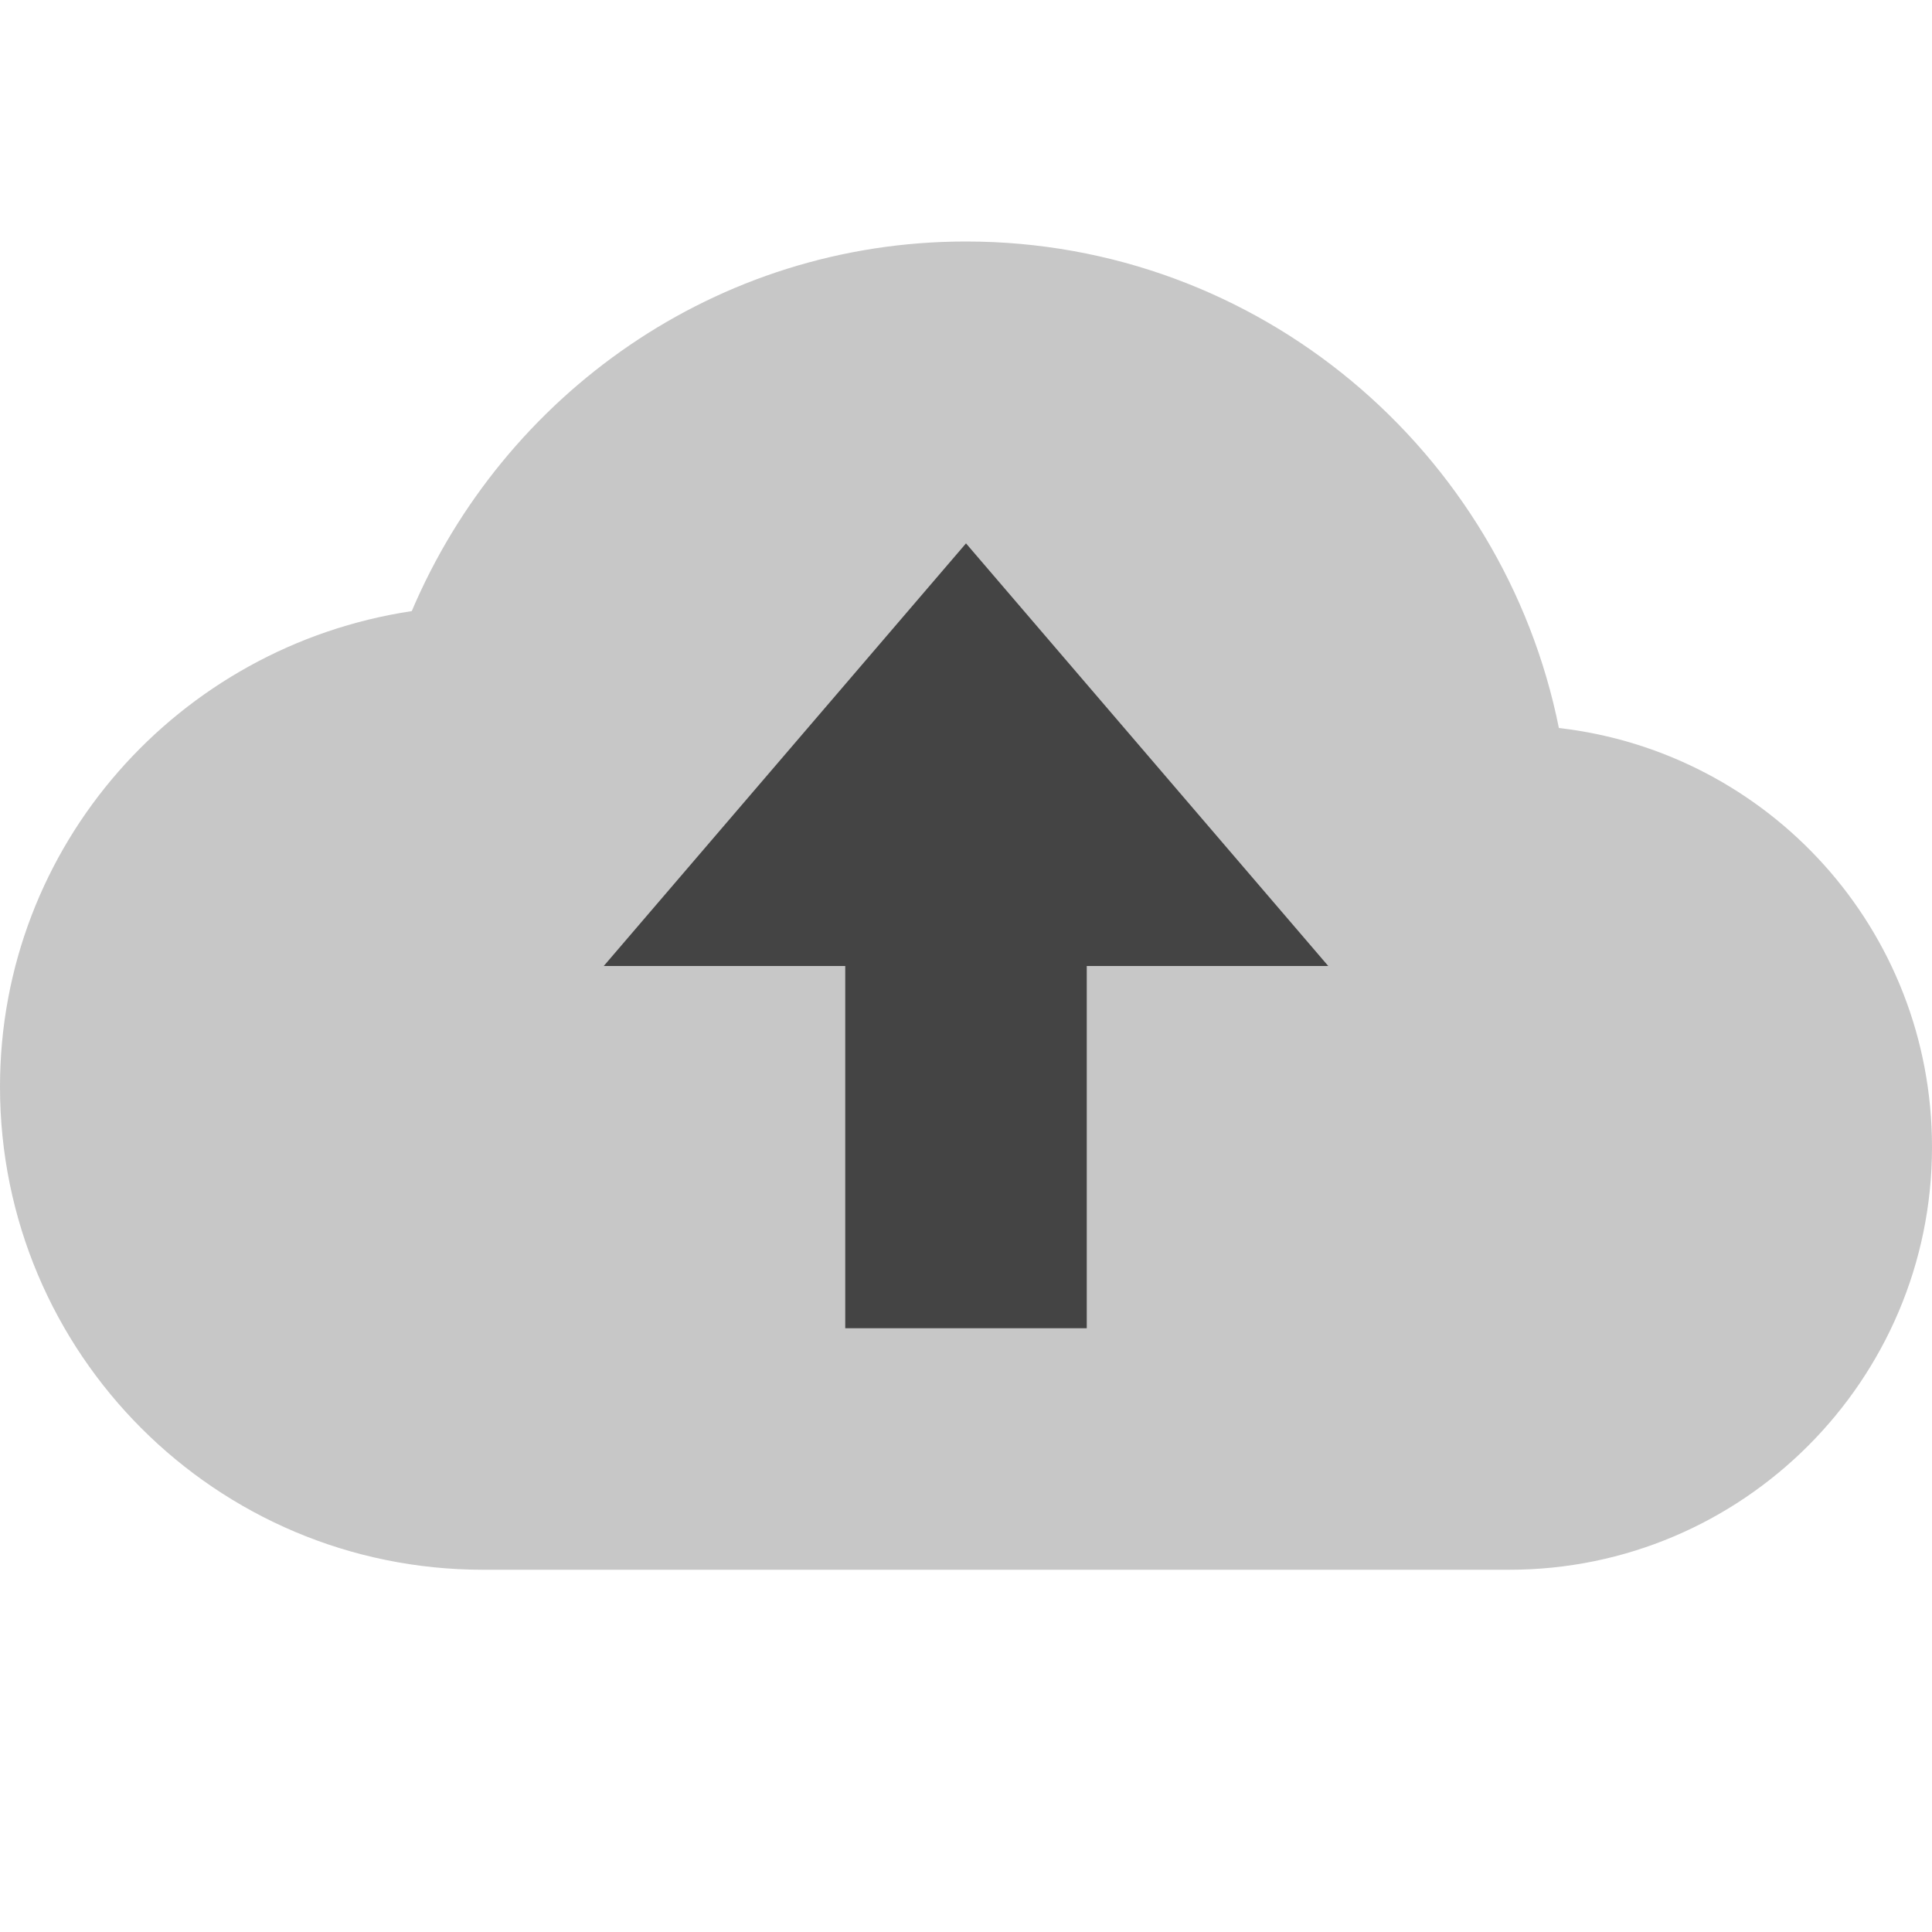
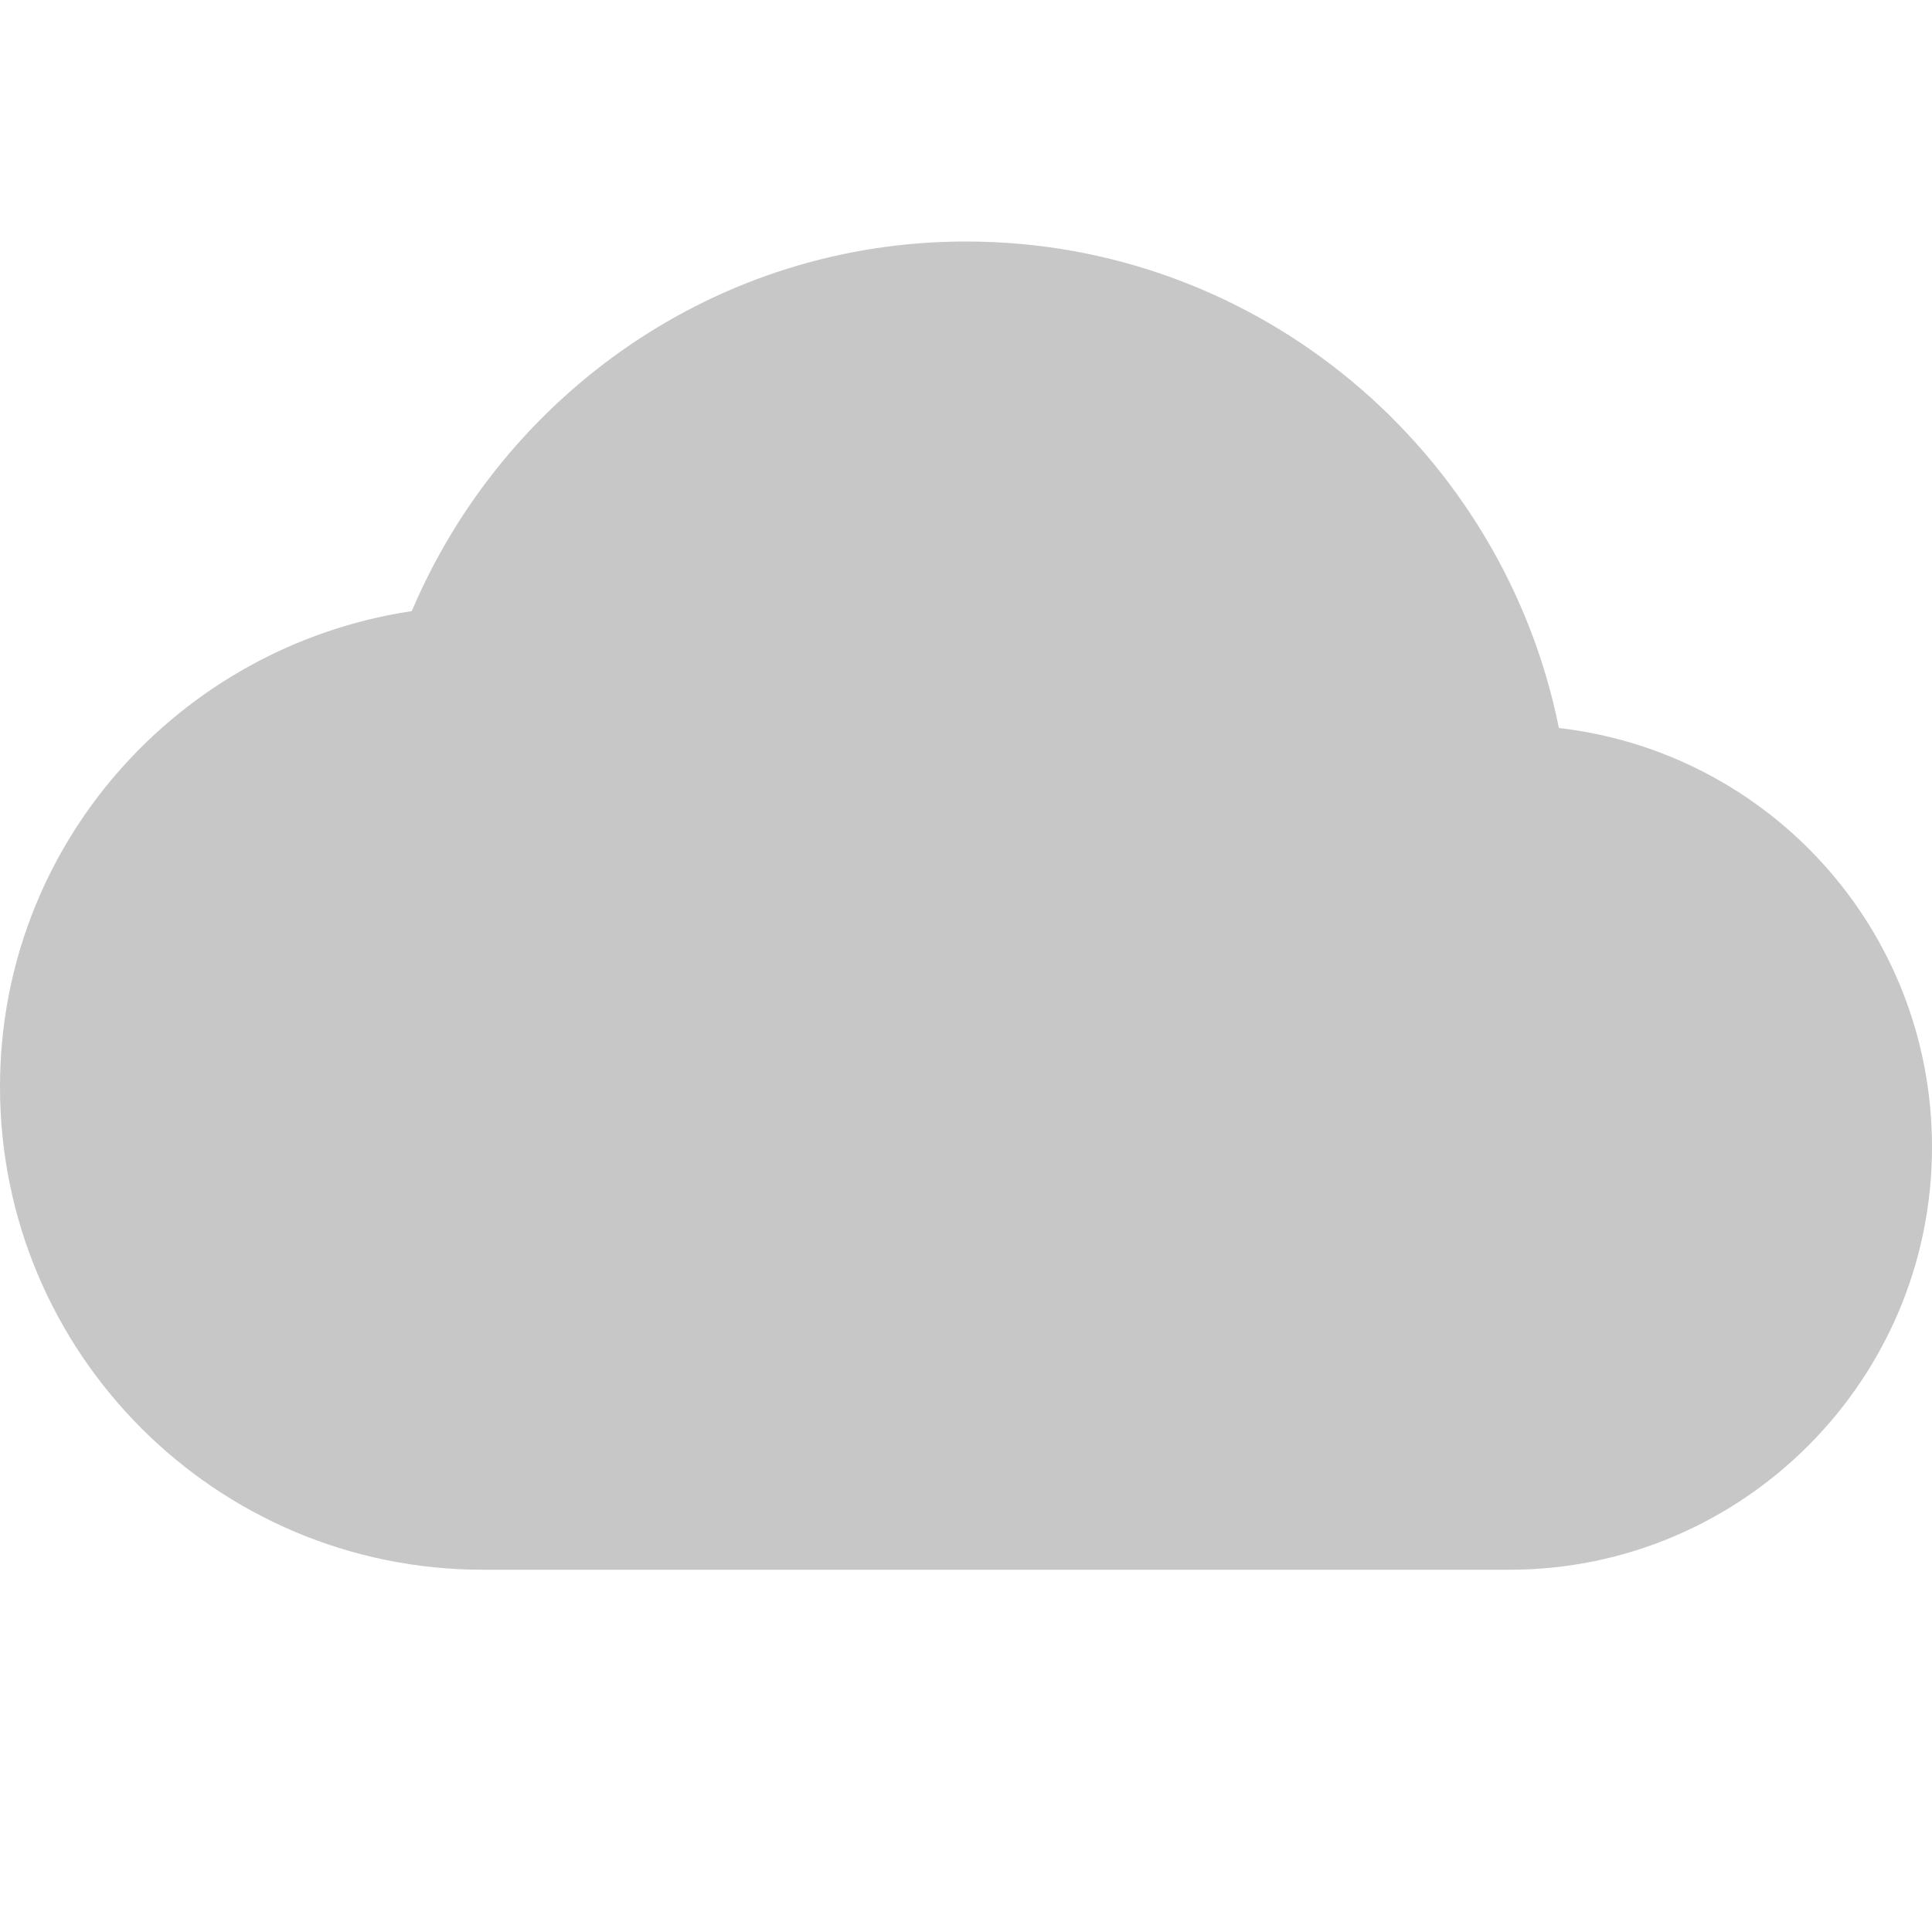
<svg xmlns="http://www.w3.org/2000/svg" style="fill-rule:evenodd;clip-rule:evenodd;stroke-linejoin:round;stroke-miterlimit:2" width="100%" height="100%" viewBox="0 0 16 16" xml:space="preserve">
  <defs>
    <style id="current-color-scheme" type="text/css">
   .ColorScheme-Text { color:#444444; } .ColorScheme-Highlight { color:#4285f4; } .ColorScheme-NeutralText { color:#ff9800; } .ColorScheme-PositiveText { color:#4caf50; } .ColorScheme-NegativeText { color:#f44336; }
  </style>
  </defs>
  <path style="fill:currentColor;fill-opacity:0.3" class="ColorScheme-Text" d="M8,2c-2.07,0 -3.83,1.271 -4.59,3.061c-1.93,0.29 -3.41,1.939 -3.41,3.939c0,2.21 1.79,4 4,4l8.5,0c1.93,0 3.5,-1.57 3.5,-3.5c0,-1.8 -1.35,-3.271 -3.09,-3.471c-0.46,-2.29 -2.48,-4.029 -4.91,-4.029Z" />
-   <path style="fill:currentColor;" class="ColorScheme-Text" d="M8,4.5l3,3.5l-2,0l0,3l-2,0l0,-3l-2,0l3,-3.5Z" />
</svg>